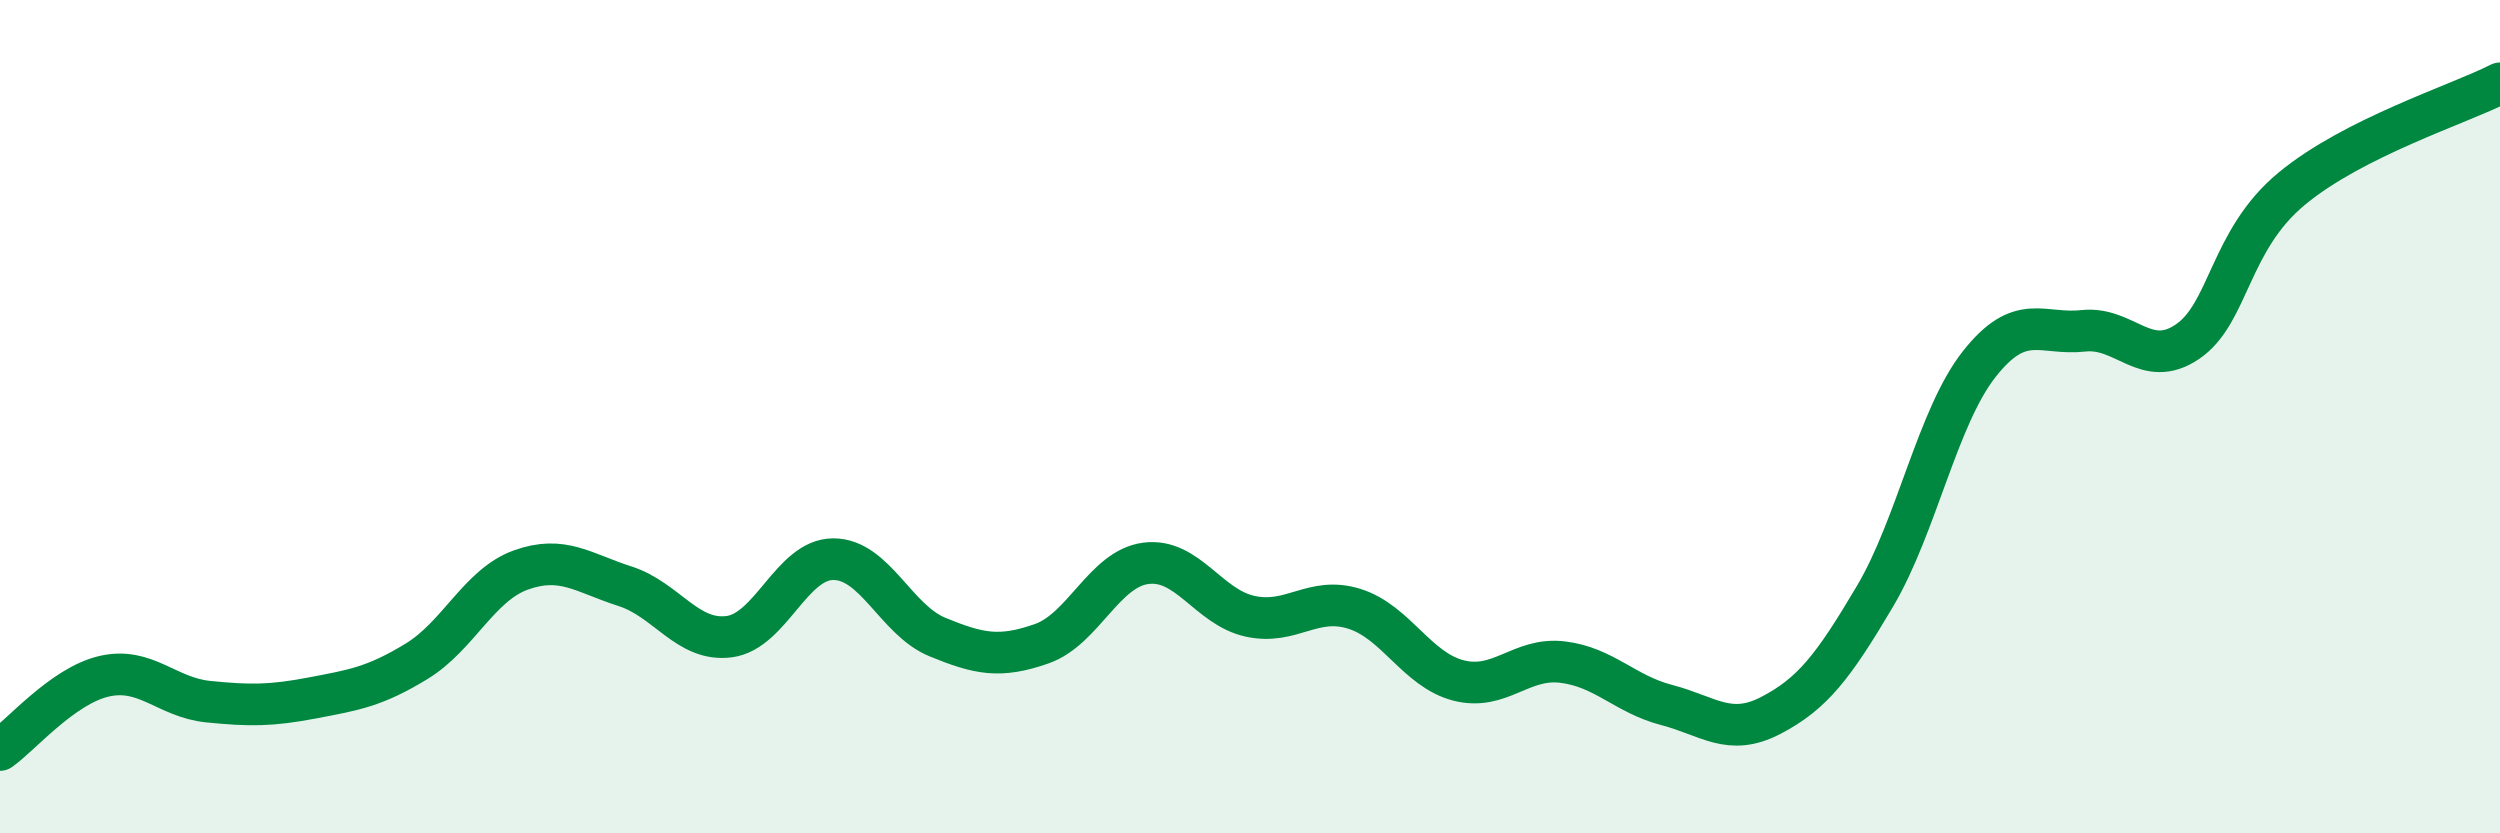
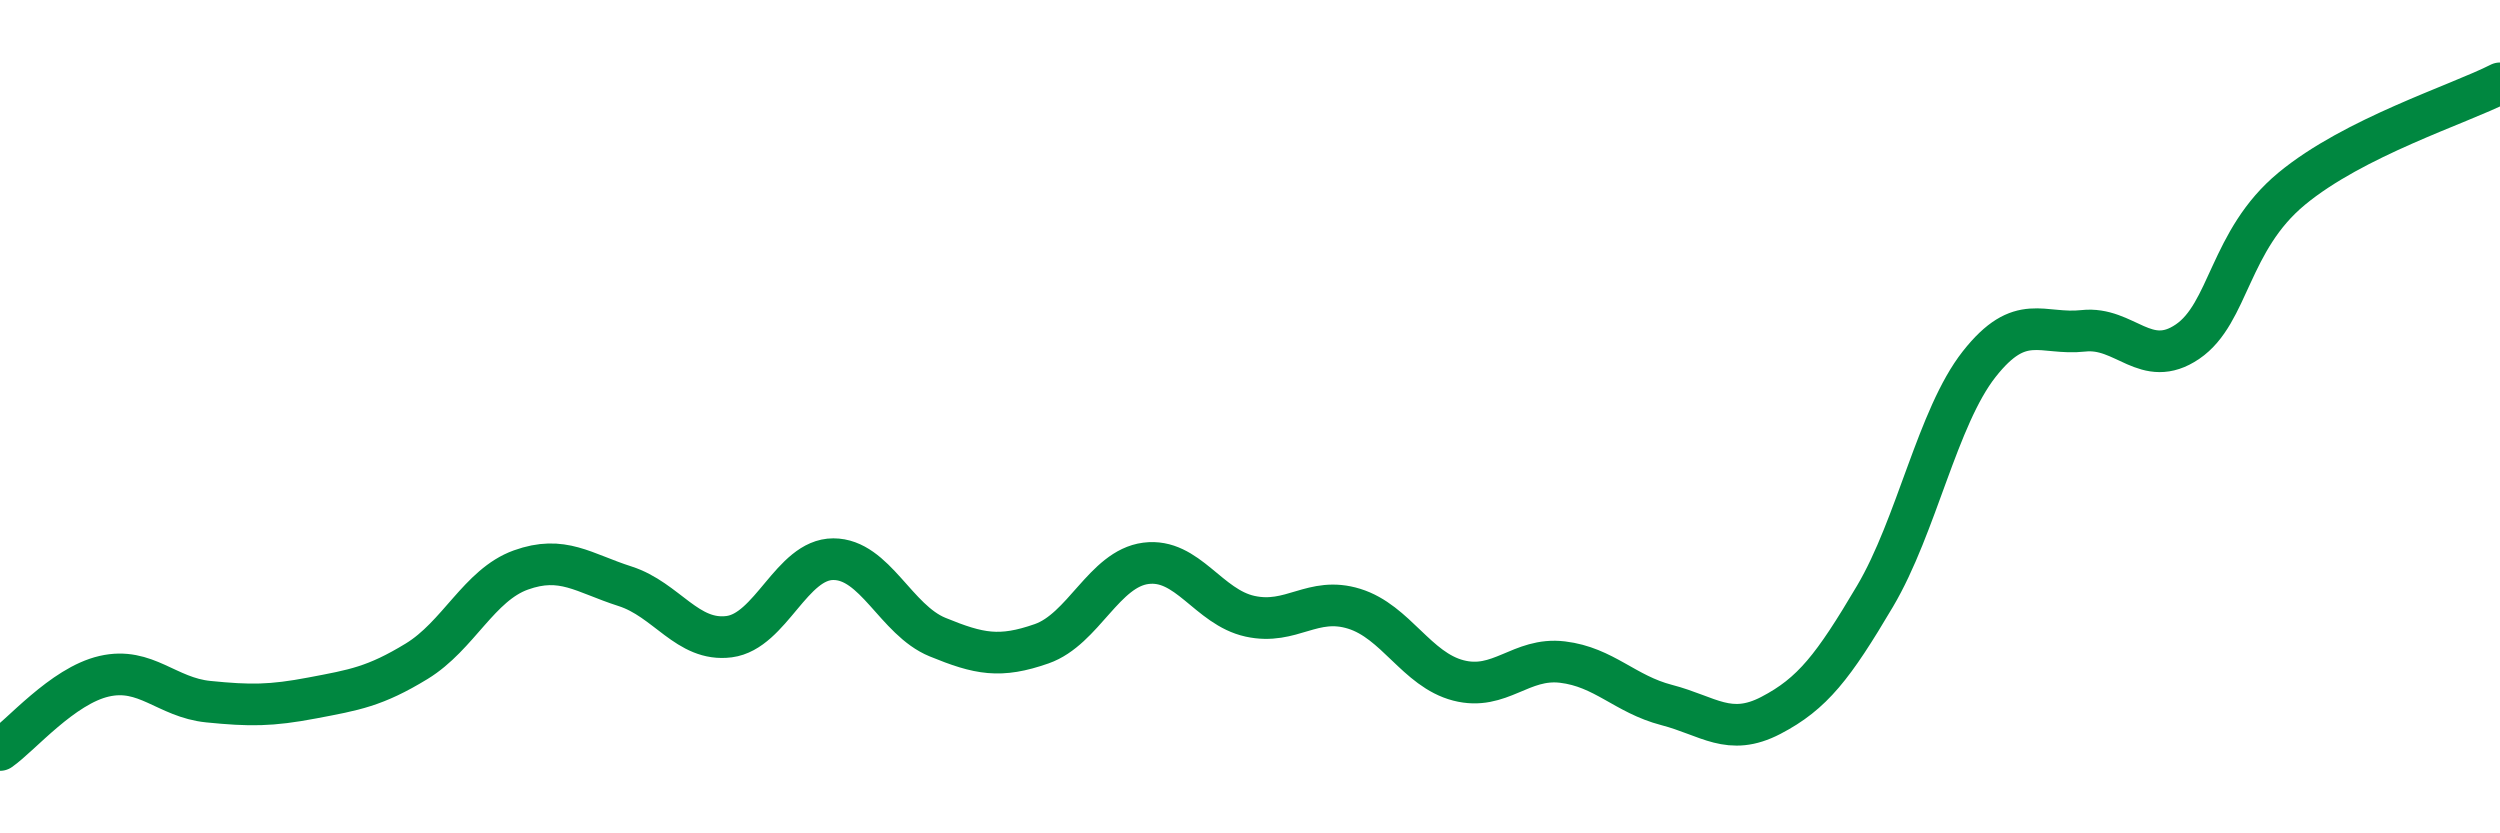
<svg xmlns="http://www.w3.org/2000/svg" width="60" height="20" viewBox="0 0 60 20">
-   <path d="M 0,18 C 0.5,17.65 1.5,16.46 2.5,16.23 C 3.5,16 4,16.74 5,16.84 C 6,16.94 6.5,16.94 7.5,16.75 C 8.5,16.56 9,16.48 10,15.87 C 11,15.26 11.5,14.04 12.5,13.68 C 13.5,13.32 14,13.75 15,14.07 C 16,14.39 16.5,15.41 17.5,15.28 C 18.5,15.15 19,13.42 20,13.42 C 21,13.42 21.5,14.88 22.5,15.29 C 23.5,15.7 24,15.8 25,15.45 C 26,15.1 26.5,13.65 27.5,13.52 C 28.5,13.39 29,14.57 30,14.79 C 31,15.01 31.5,14.3 32.5,14.61 C 33.5,14.92 34,16.07 35,16.33 C 36,16.59 36.5,15.77 37.5,15.89 C 38.5,16.01 39,16.66 40,16.92 C 41,17.18 41.5,17.69 42.5,17.17 C 43.5,16.65 44,16 45,14.31 C 46,12.62 46.5,10.01 47.5,8.74 C 48.5,7.47 49,8.05 50,7.94 C 51,7.83 51.5,8.88 52.5,8.2 C 53.5,7.52 53.5,5.77 55,4.53 C 56.5,3.29 59,2.51 60,2L60 20L0 20Z" fill="#008740" opacity="0.1" stroke-linecap="round" stroke-linejoin="round" />
  <path d="M 0,18 C 0.5,17.65 1.5,16.46 2.5,16.23 C 3.5,16 4,16.74 5,16.84 C 6,16.94 6.5,16.94 7.5,16.75 C 8.5,16.56 9,16.48 10,15.87 C 11,15.26 11.5,14.04 12.5,13.68 C 13.5,13.32 14,13.75 15,14.07 C 16,14.39 16.5,15.41 17.5,15.28 C 18.5,15.15 19,13.42 20,13.42 C 21,13.42 21.5,14.88 22.5,15.29 C 23.5,15.7 24,15.8 25,15.45 C 26,15.1 26.5,13.65 27.5,13.52 C 28.5,13.39 29,14.57 30,14.79 C 31,15.01 31.5,14.3 32.5,14.61 C 33.5,14.92 34,16.07 35,16.33 C 36,16.59 36.5,15.77 37.5,15.89 C 38.5,16.01 39,16.66 40,16.92 C 41,17.18 41.5,17.69 42.5,17.17 C 43.5,16.65 44,16 45,14.31 C 46,12.62 46.5,10.01 47.5,8.74 C 48.5,7.47 49,8.05 50,7.94 C 51,7.83 51.5,8.88 52.5,8.2 C 53.5,7.52 53.5,5.77 55,4.53 C 56.5,3.29 59,2.51 60,2" stroke="#008740" stroke-width="1" fill="none" stroke-linecap="round" stroke-linejoin="round" />
</svg>